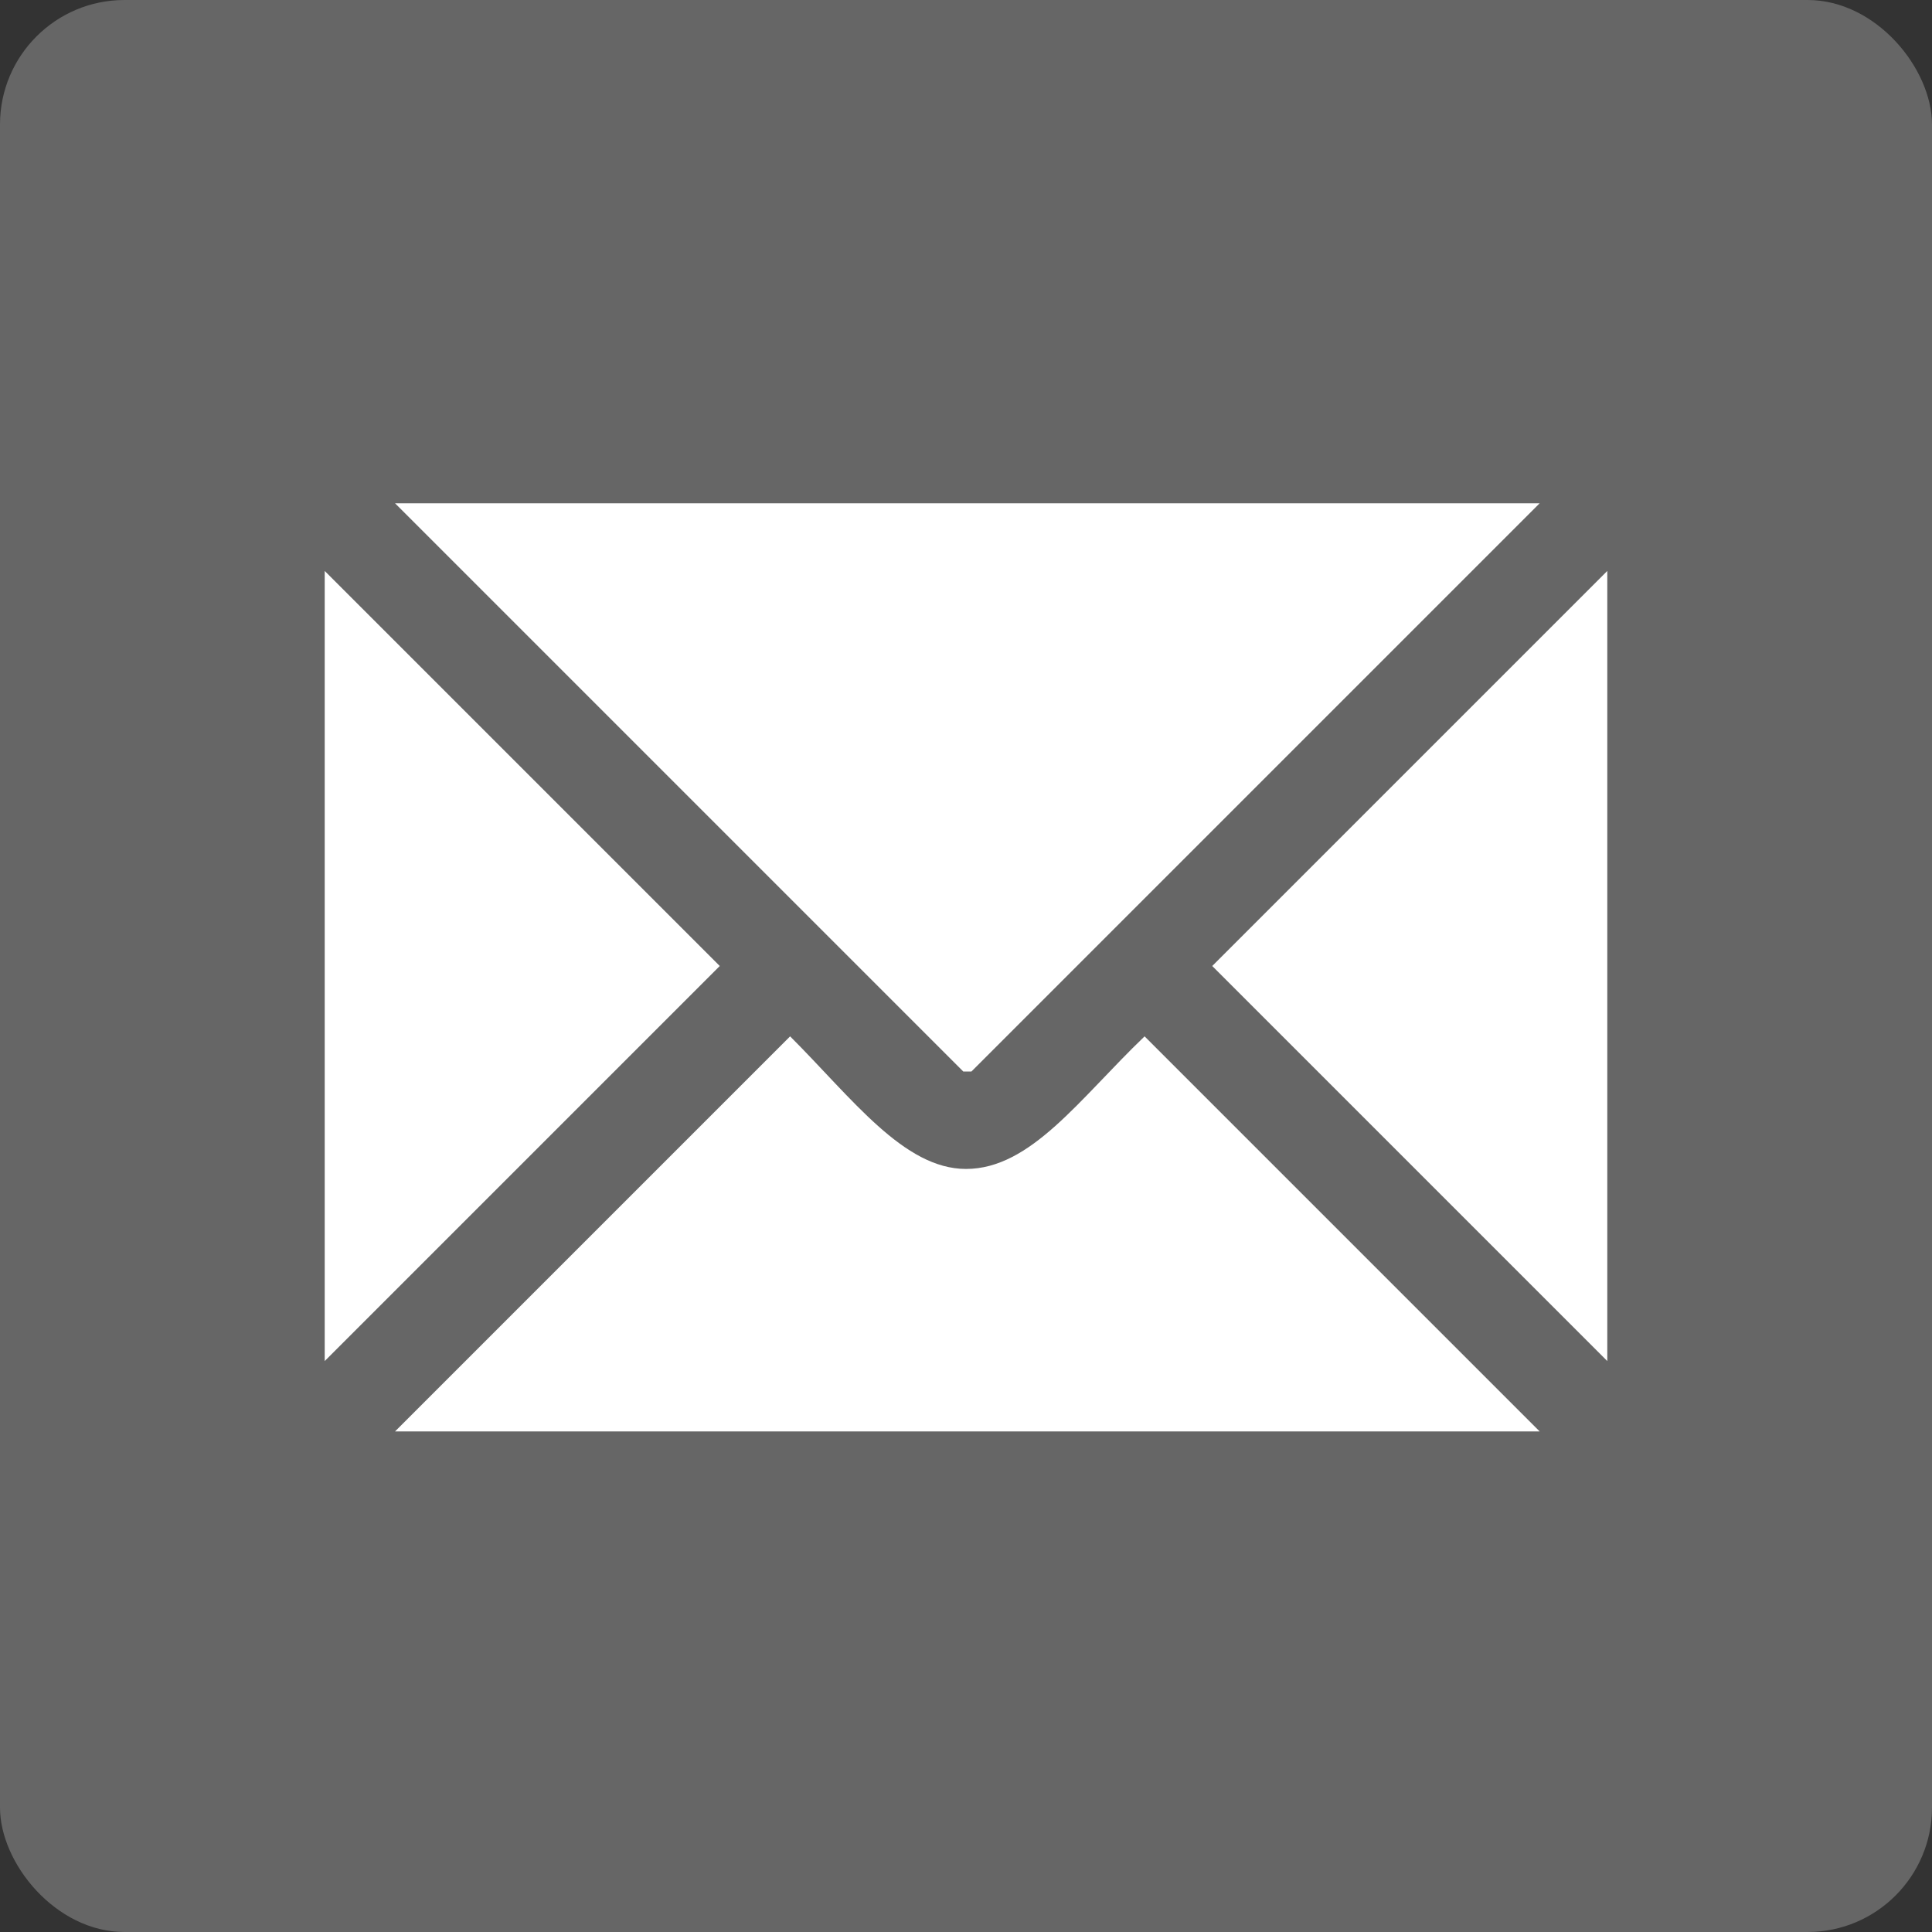
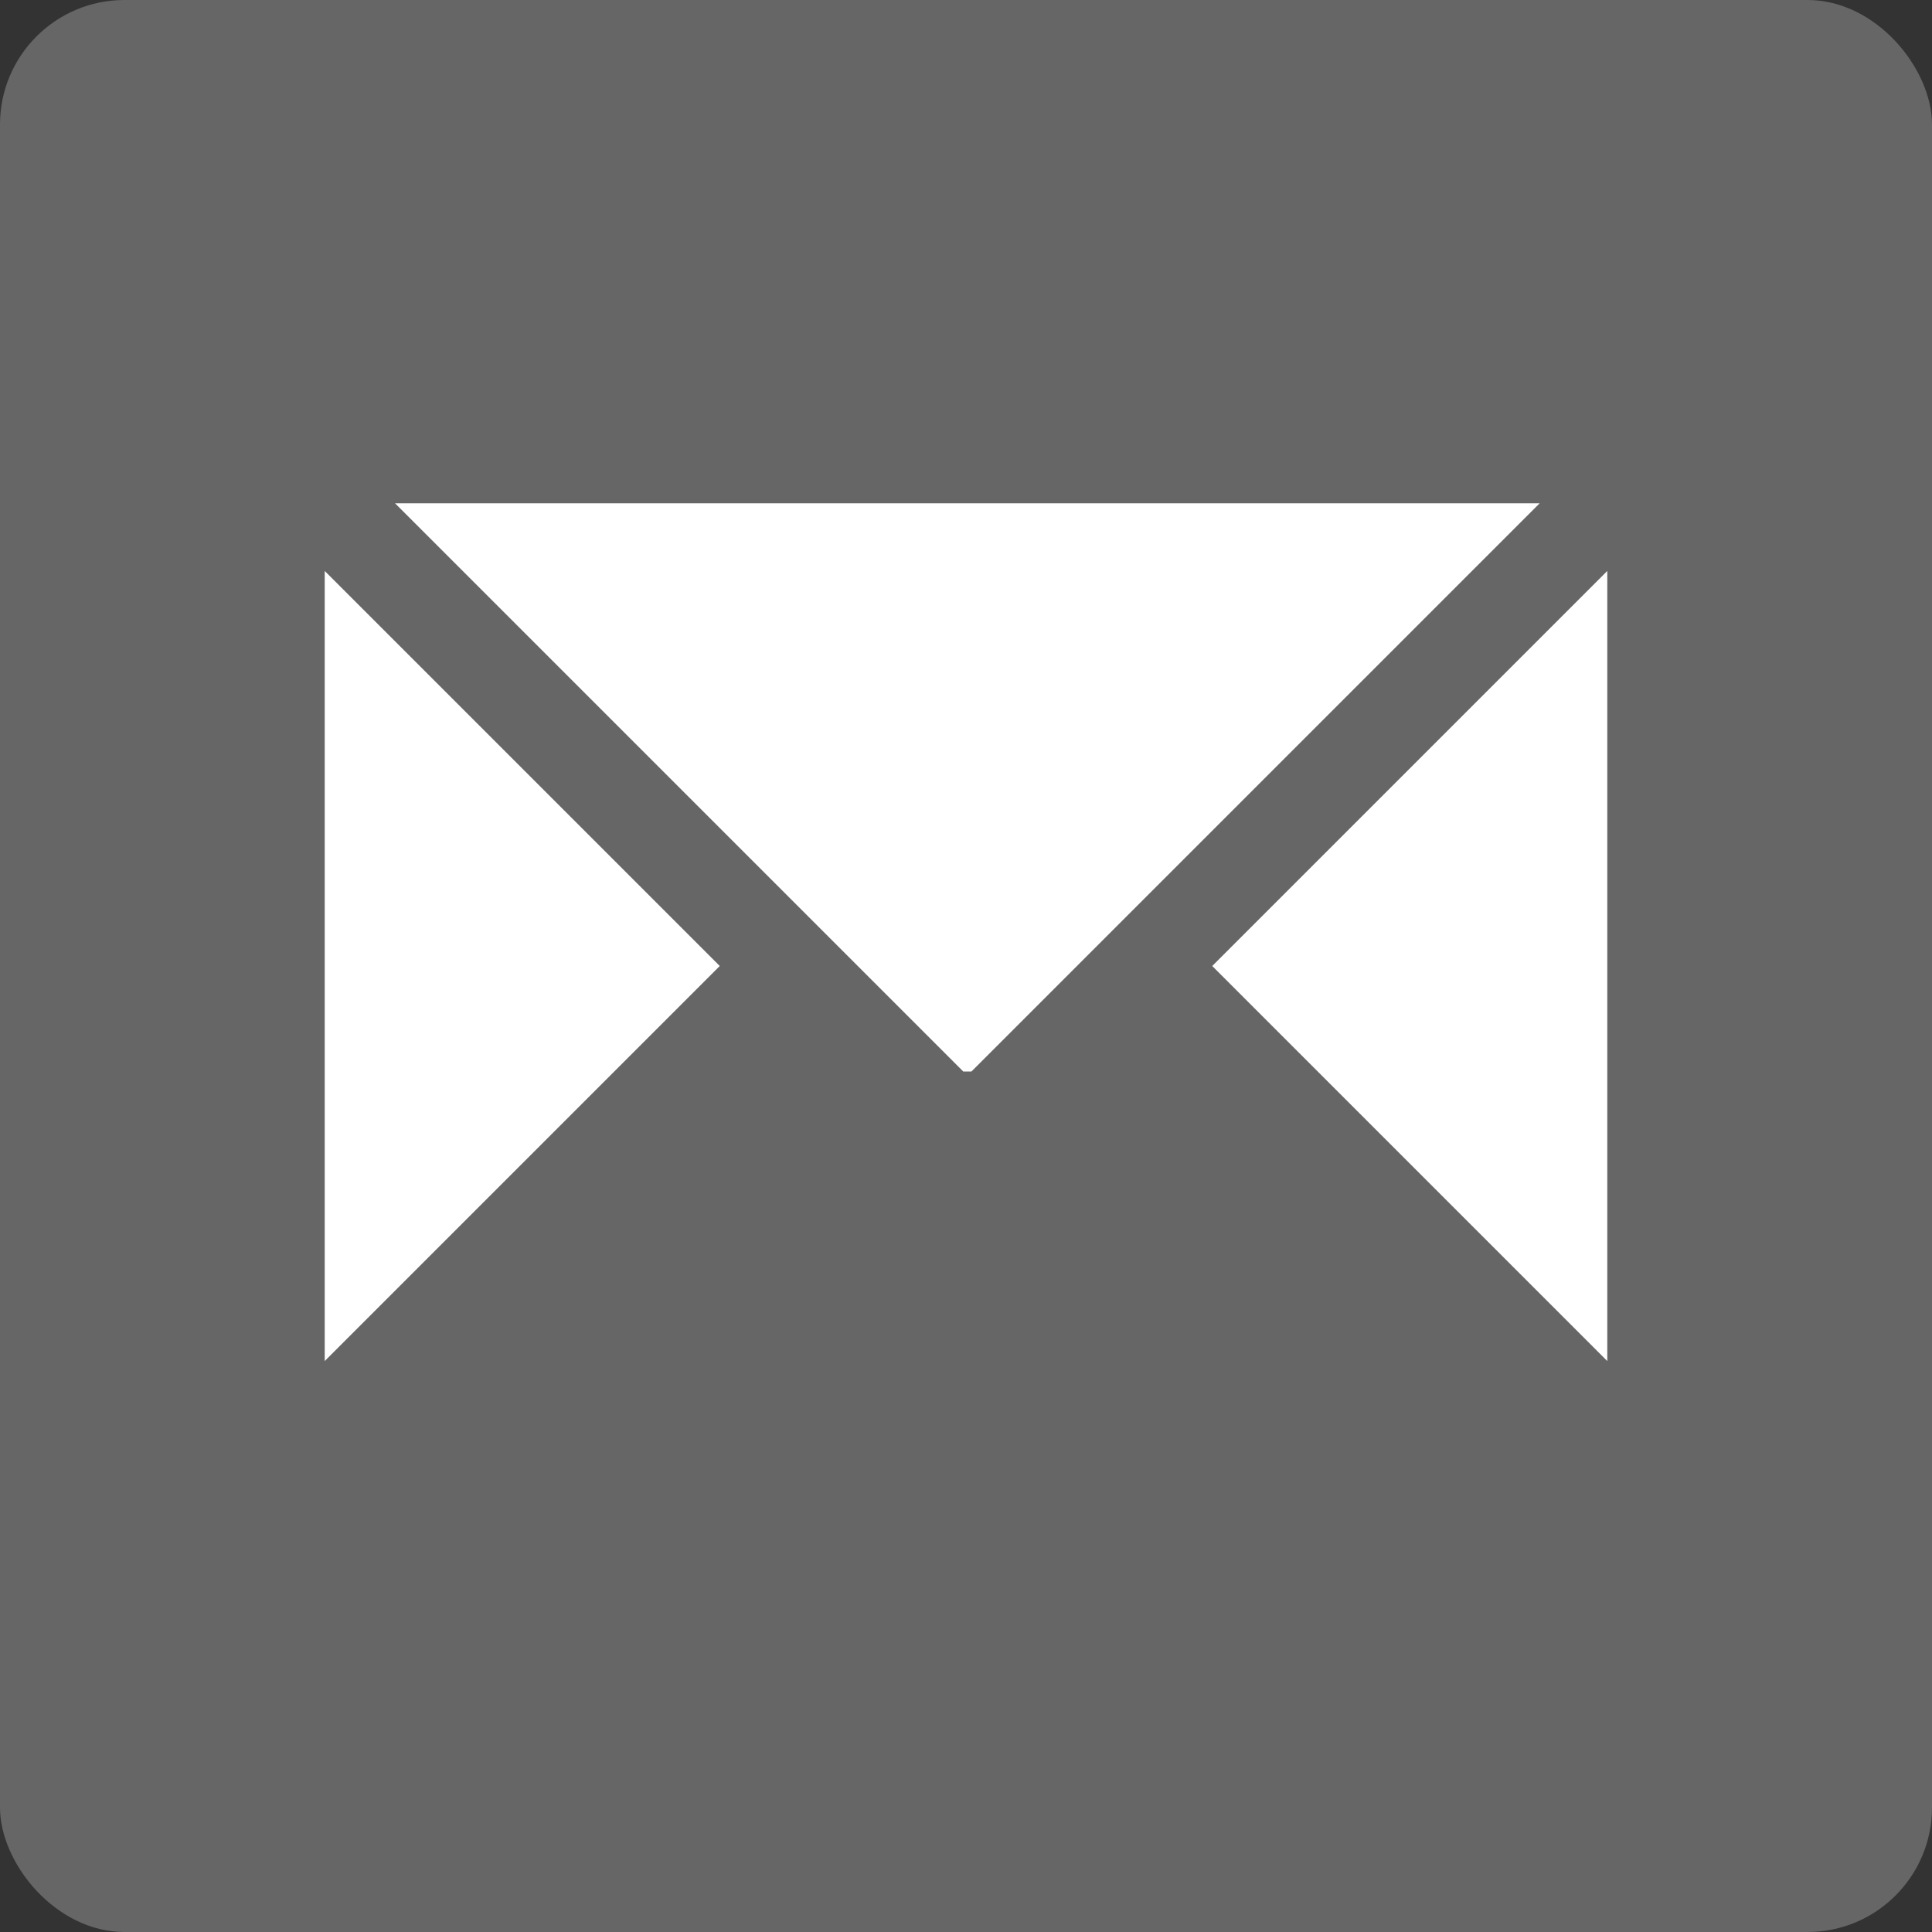
<svg xmlns="http://www.w3.org/2000/svg" xml:space="preserve" width="7.144mm" height="7.144mm" version="1.0" style="shape-rendering:geometricPrecision; text-rendering:geometricPrecision; image-rendering:optimizeQuality; fill-rule:evenodd; clip-rule:evenodd" viewBox="0 0 714 714">
  <rect x="0" y="0" width="714" height="714" fill="#333333" stroke="none" />
  <defs>
    <style type="text/css">
   
    .fil0 {fill:#666666}
    .fil1 {fill:white}
   
  </style>
  </defs>
  <g id="Capa_x0020_1">
    <g id="logo">
      <rect class="fil0" width="714" height="714" rx="46" ry="46" />
      <path class="fil1" d="M266 357l-146 -146 0 292 146 -146z" />
      <path class="fil1" d="M146 186l210 210 3 0 210 -210 -423 0z" />
-       <path class="fil1" d="M357 432c-23,0 -42,-26 -65,-49l-146 146 423 0 -146 -146c-24,23 -42,49 -66,49z" />
      <path class="fil1" d="M448 357l146 146 0 -292 -146 146z" />
    </g>
  </g>
</svg>